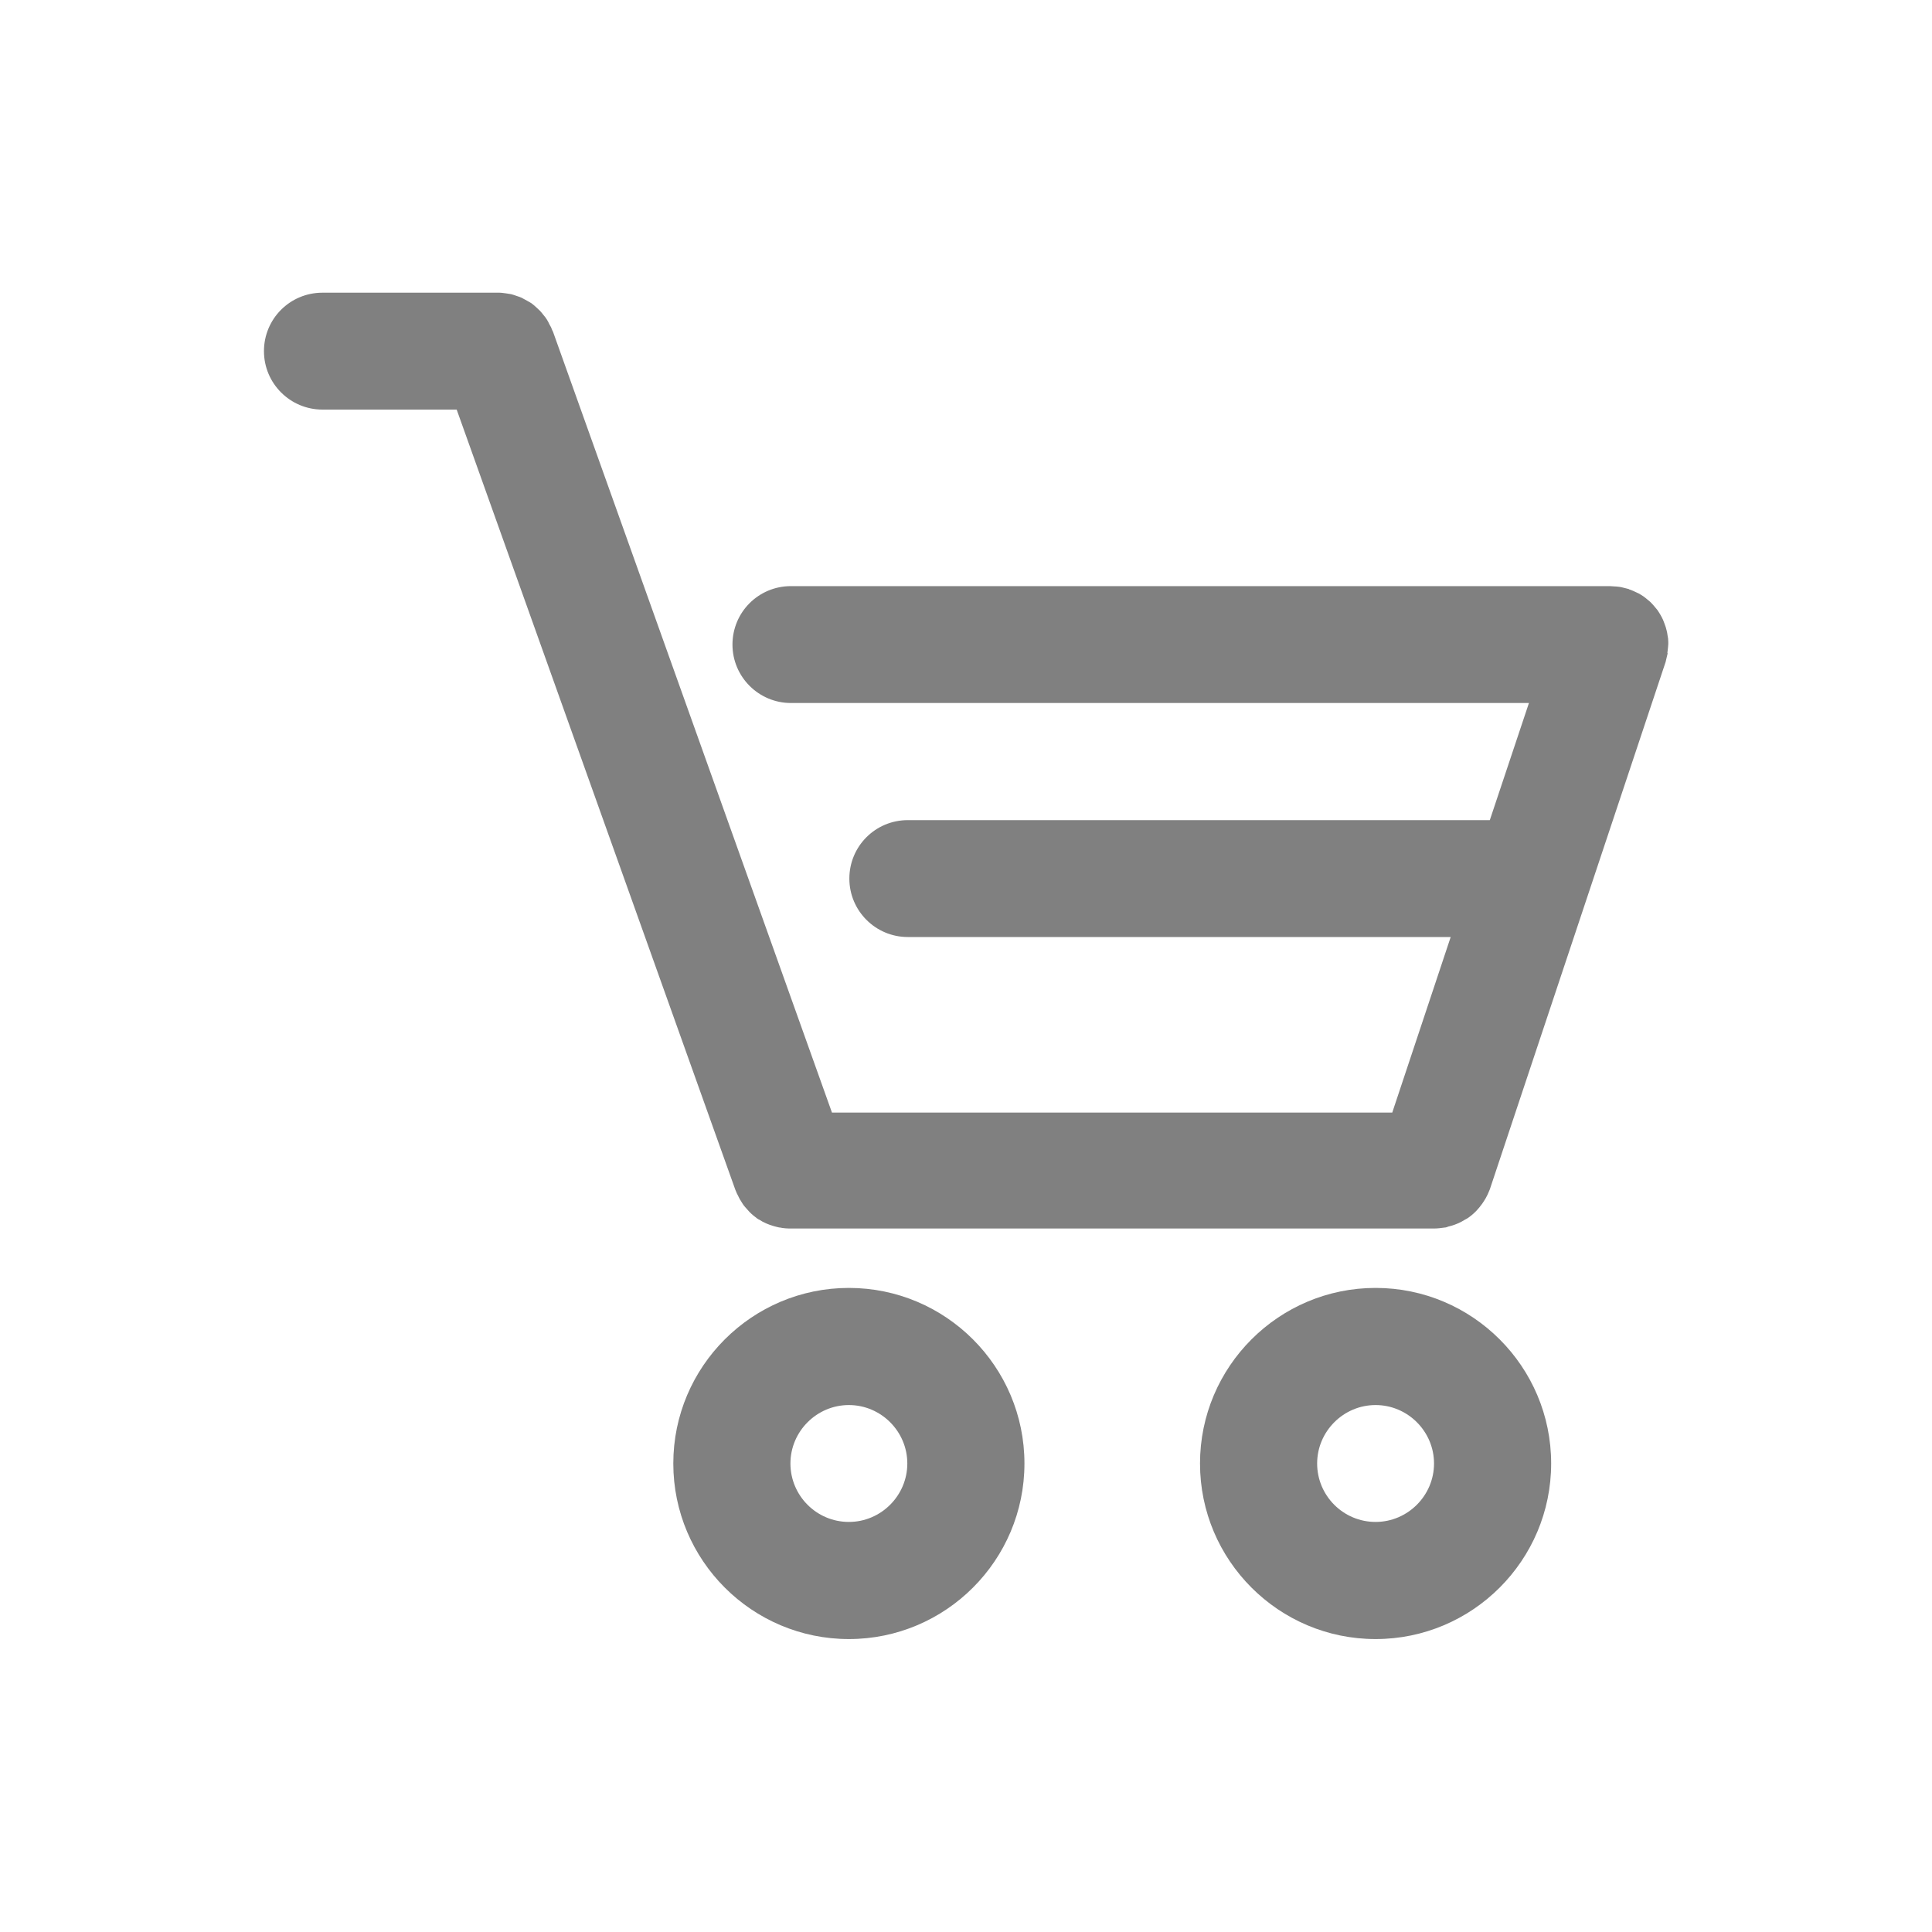
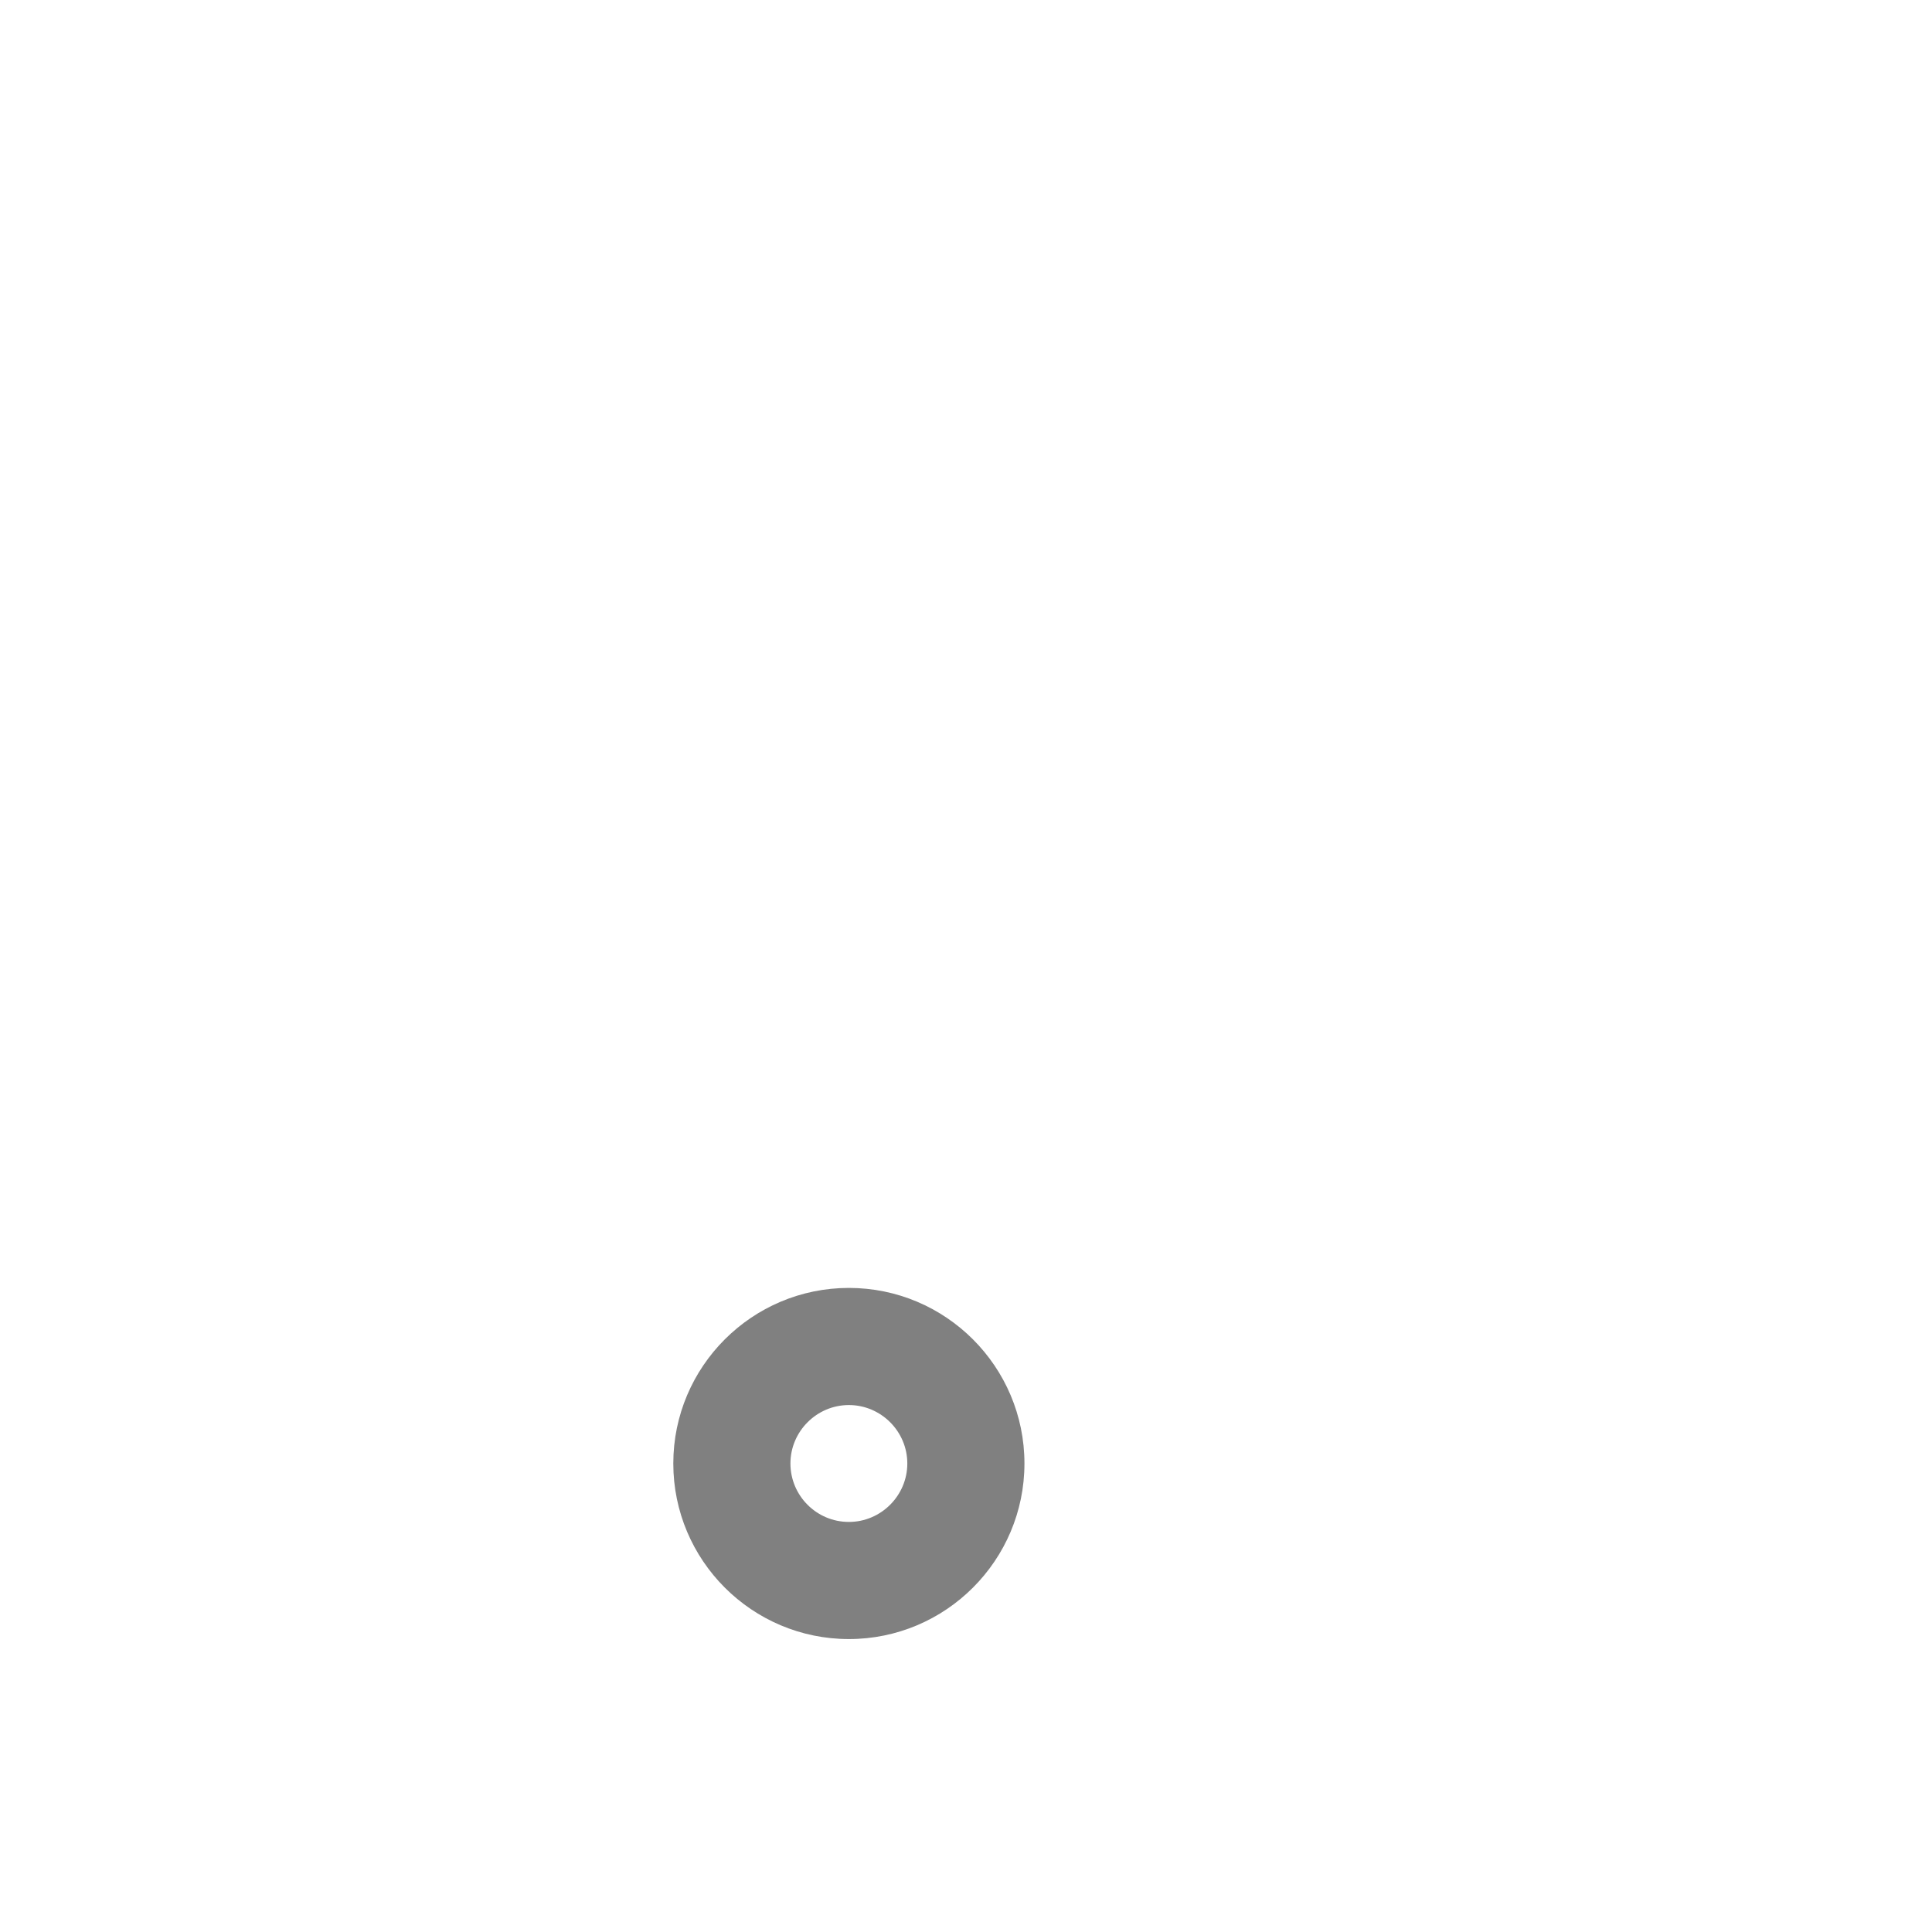
<svg xmlns="http://www.w3.org/2000/svg" id="_圖層_1" viewBox="0 0 80 80">
  <defs>
    <style>.cls-1{fill:gray;}</style>
  </defs>
-   <path class="cls-1" d="M69.04,27.06c.01-.09.02-.17.03-.26,0-.04.01-.09.01-.13,0-.03,0-.06,0-.09,0-.09-.01-.18-.03-.27-.01-.07-.02-.14-.04-.21-.02-.08-.04-.16-.07-.23-.03-.07-.05-.15-.08-.21-.03-.07-.07-.14-.11-.21-.04-.07-.08-.13-.12-.19-.05-.06-.1-.12-.15-.18-.05-.06-.1-.11-.15-.16-.06-.05-.12-.1-.18-.15-.06-.05-.13-.1-.2-.14-.06-.04-.12-.07-.19-.1-.08-.04-.17-.08-.25-.11-.03,0-.05-.02-.07-.03-.04-.01-.08-.02-.12-.03-.09-.02-.18-.05-.27-.06-.08-.01-.16-.02-.24-.02-.05,0-.09-.01-.14-.01h-33.92c-1.34,0-2.42,1.08-2.42,2.42s1.09,2.42,2.42,2.42h30.56l-1.62,4.85h-24.1c-1.34,0-2.42,1.08-2.42,2.42s1.09,2.42,2.42,2.42h22.48l-2.42,7.27h-23.2L22.9,13.74s-.02-.04-.03-.06c-.03-.09-.07-.17-.12-.25-.03-.06-.06-.13-.1-.19-.04-.07-.09-.13-.14-.19-.05-.06-.1-.13-.15-.18-.05-.05-.11-.1-.16-.15-.06-.05-.12-.11-.19-.16-.06-.04-.12-.07-.19-.11-.07-.04-.14-.08-.22-.12-.06-.03-.13-.05-.19-.07-.08-.03-.17-.06-.25-.08-.06-.01-.12-.02-.19-.03-.1-.01-.19-.03-.29-.03-.02,0-.04,0-.06,0h-7.27c-1.34,0-2.42,1.08-2.42,2.42s1.09,2.42,2.42,2.42h5.56l11.54,32.31s.02.04.03.07c.02.05.04.1.07.15.04.08.08.17.13.24.03.04.05.09.08.13.06.09.13.16.2.24.03.03.05.06.08.09.1.1.21.19.32.27.03.02.06.04.09.05.09.06.18.11.28.15.05.02.1.04.15.06.09.03.18.06.27.08.05.01.1.03.15.03.14.03.29.04.43.04h26.65c.15,0,.29-.02.44-.04.05,0,.1-.02.15-.04.09-.02.18-.05.27-.08.05-.02.1-.04.15-.06.09-.04.18-.09.26-.14.04-.02.07-.04.11-.06.12-.08.23-.17.33-.27.02-.02.03-.03.05-.05.08-.09.16-.18.23-.28.03-.04.05-.08.08-.12.05-.08.1-.16.14-.25.02-.05.05-.1.07-.16.01-.03.03-.06.04-.1l7.27-21.81s.02-.09.03-.13c.02-.08.04-.16.06-.25Z" />
  <path class="cls-1" d="M35.15,53.33c-4.01,0-7.27,3.26-7.27,7.27s3.26,7.27,7.27,7.27,7.27-3.26,7.27-7.27-3.26-7.27-7.27-7.27ZM35.15,63.02c-1.34,0-2.42-1.09-2.42-2.42s1.09-2.42,2.42-2.42,2.42,1.09,2.42,2.42-1.09,2.42-2.42,2.42Z" />
-   <path class="cls-1" d="M56.96,53.33c-4.01,0-7.27,3.26-7.27,7.27s3.26,7.27,7.27,7.27,7.27-3.26,7.27-7.27-3.26-7.27-7.27-7.27ZM56.96,63.02c-1.34,0-2.42-1.09-2.42-2.42s1.09-2.42,2.42-2.42,2.42,1.09,2.42,2.42-1.09,2.42-2.42,2.42Z" />
</svg>